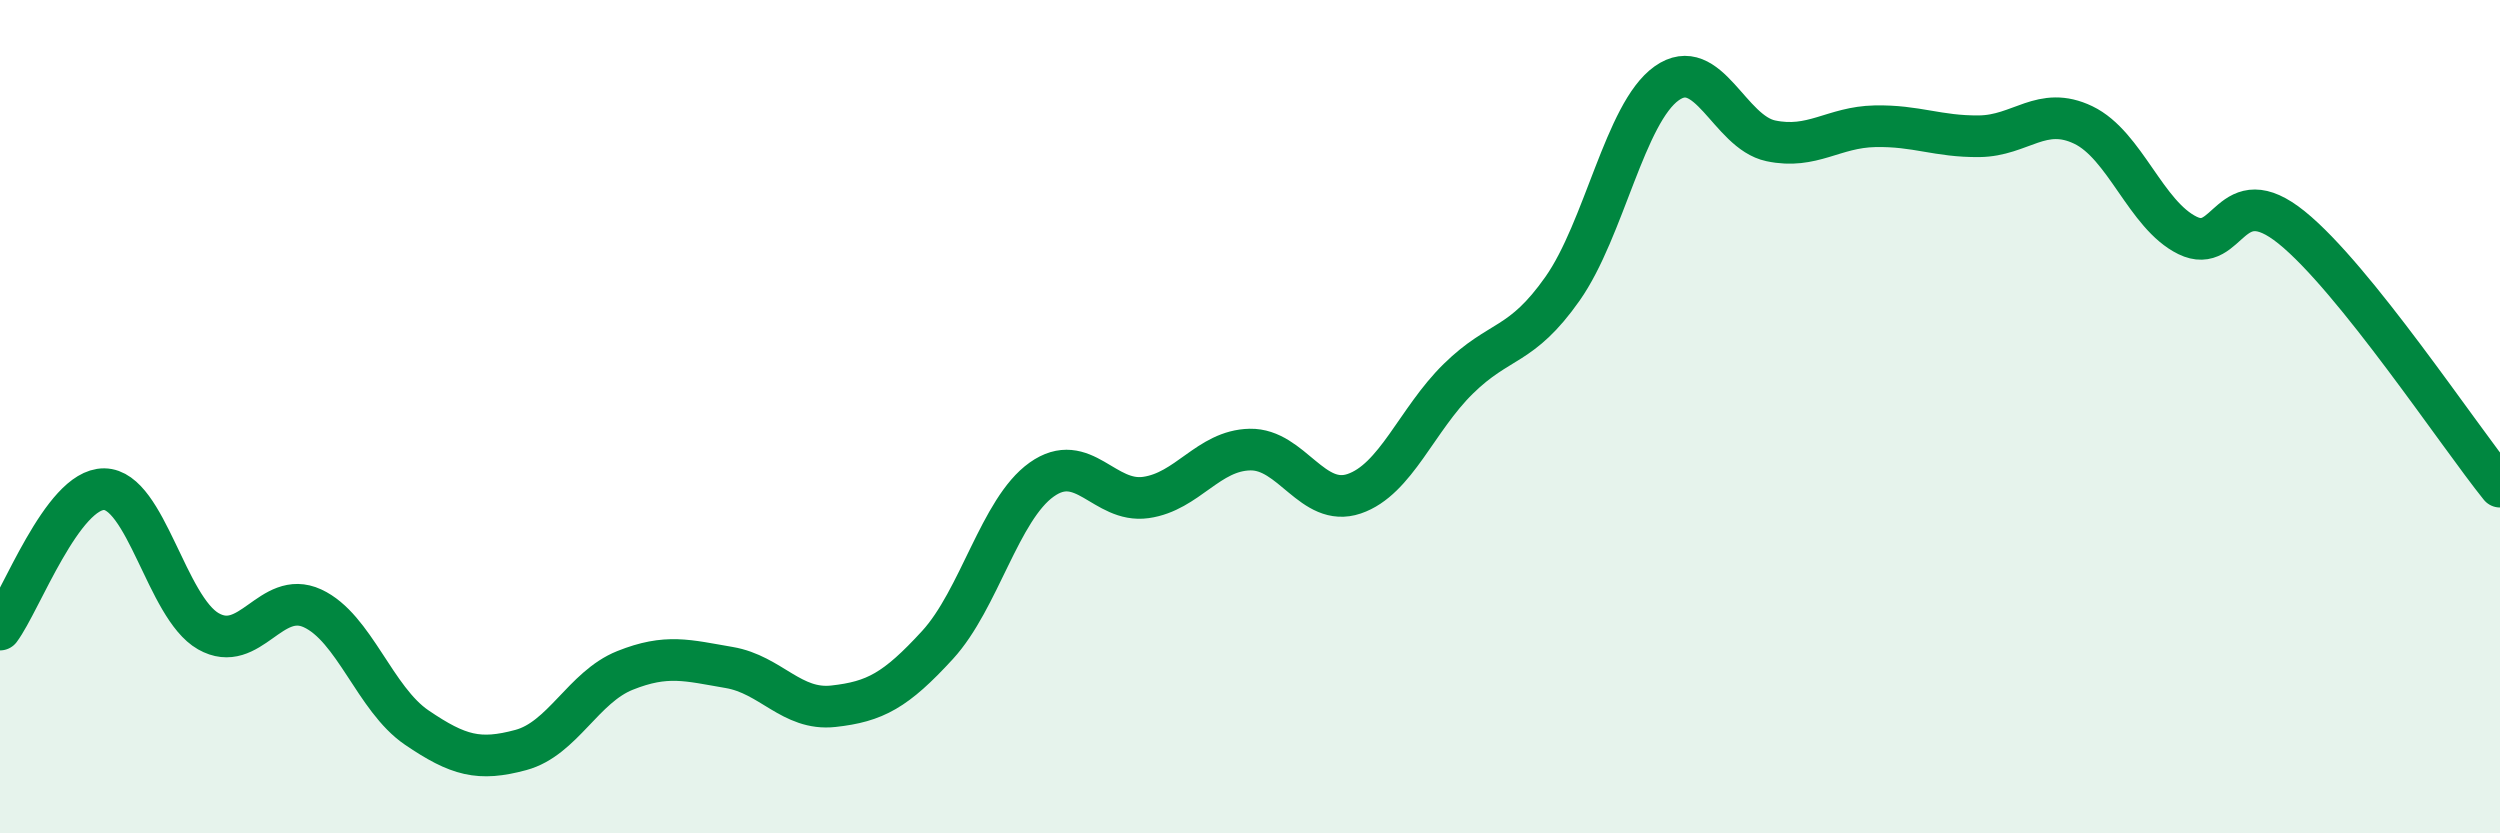
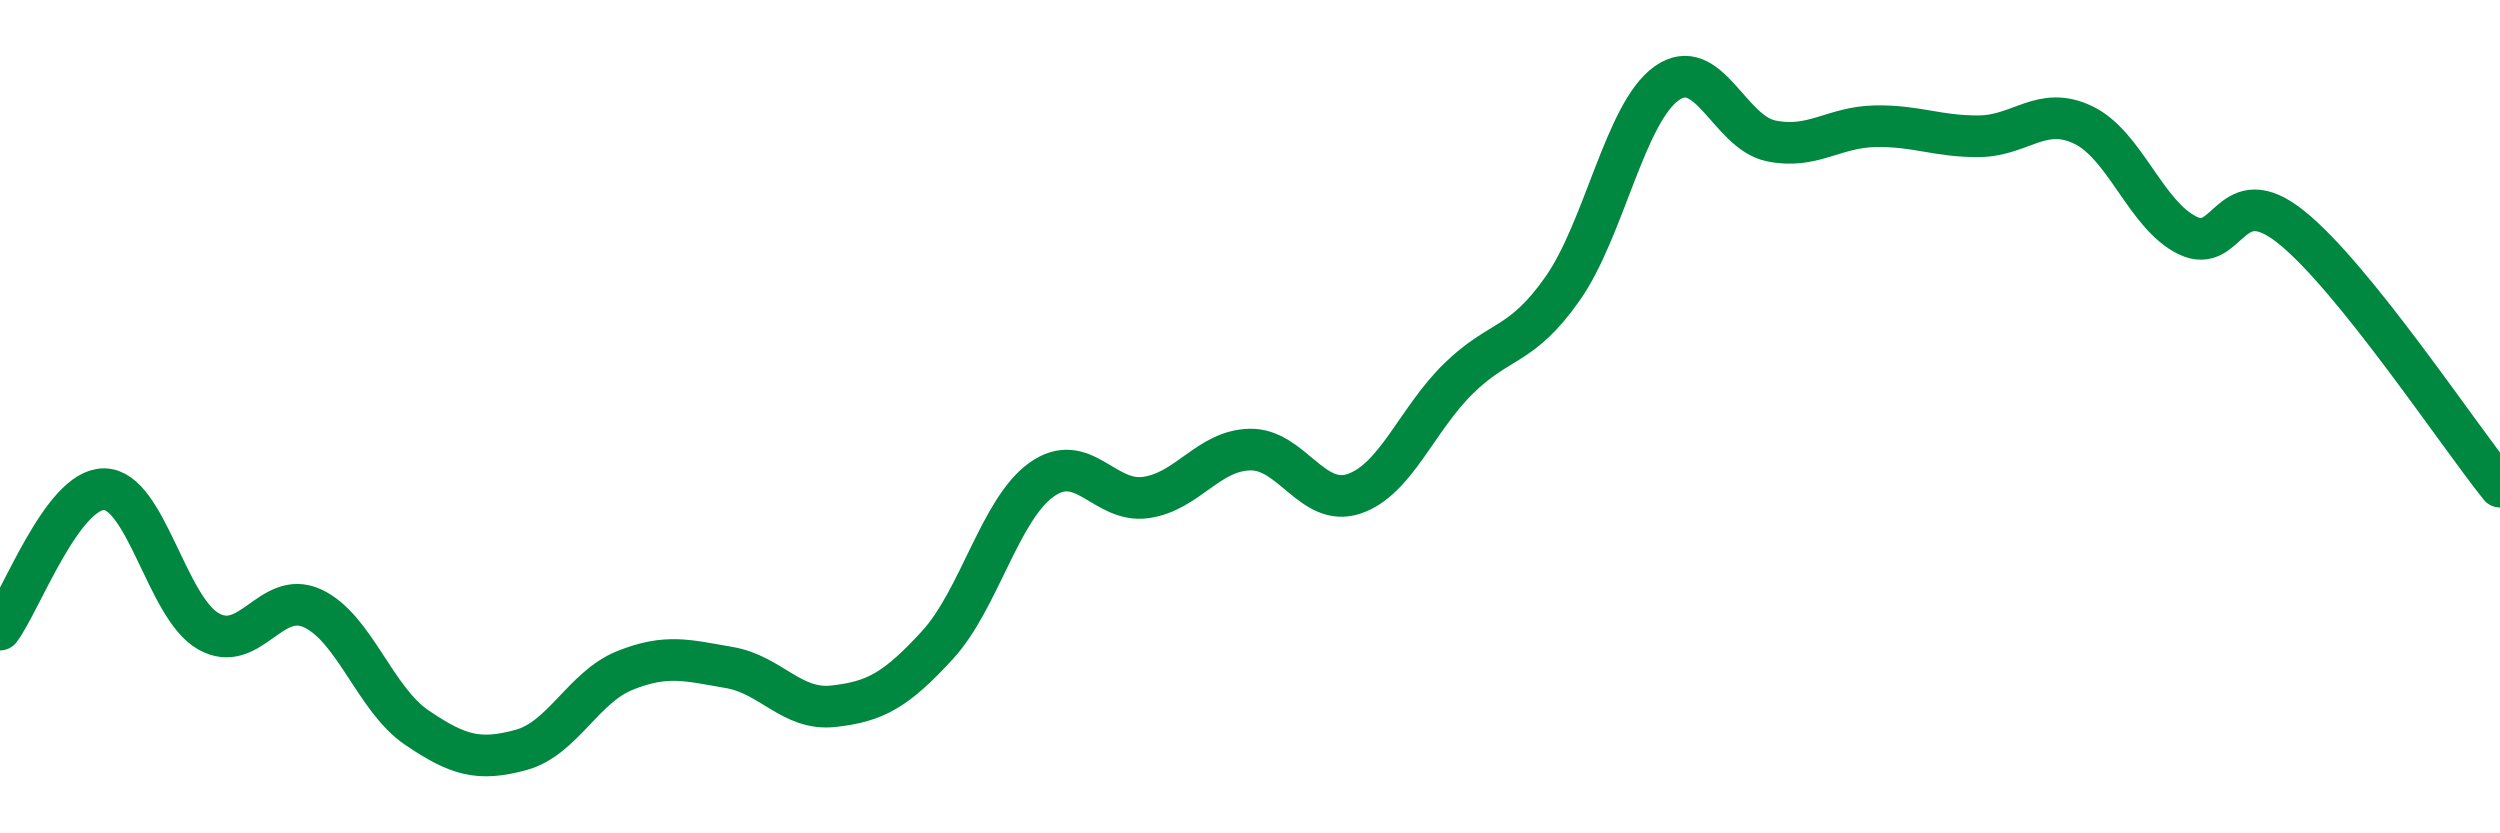
<svg xmlns="http://www.w3.org/2000/svg" width="60" height="20" viewBox="0 0 60 20">
-   <path d="M 0,15.11 C 0.5,14.44 1.5,11.73 2.5,11.74 C 3.5,11.75 4,14.58 5,15.15 C 6,15.72 6.5,14.14 7.5,14.6 C 8.5,15.06 9,16.78 10,17.46 C 11,18.14 11.5,18.27 12.5,18 C 13.5,17.73 14,16.49 15,16.09 C 16,15.69 16.5,15.85 17.5,16.02 C 18.5,16.19 19,17.06 20,16.95 C 21,16.84 21.5,16.57 22.5,15.48 C 23.5,14.39 24,12.22 25,11.51 C 26,10.8 26.5,12.08 27.5,11.94 C 28.5,11.8 29,10.81 30,10.79 C 31,10.77 31.5,12.19 32.5,11.85 C 33.5,11.51 34,10.07 35,9.09 C 36,8.11 36.5,8.35 37.5,6.93 C 38.5,5.51 39,2.71 40,2 C 41,1.29 41.5,3.17 42.5,3.38 C 43.5,3.59 44,3.05 45,3.03 C 46,3.01 46.5,3.28 47.5,3.27 C 48.5,3.26 49,2.52 50,3 C 51,3.48 51.5,5.16 52.5,5.65 C 53.5,6.14 53.5,4.25 55,5.46 C 56.5,6.67 59,10.44 60,11.68L60 20L0 20Z" fill="#008740" opacity="0.1" stroke-linecap="round" stroke-linejoin="round" />
  <path d="M 0,15.11 C 0.5,14.44 1.5,11.73 2.5,11.74 C 3.5,11.75 4,14.58 5,15.15 C 6,15.72 6.5,14.14 7.5,14.6 C 8.5,15.06 9,16.78 10,17.46 C 11,18.14 11.5,18.27 12.5,18 C 13.5,17.73 14,16.49 15,16.09 C 16,15.69 16.5,15.85 17.5,16.02 C 18.5,16.19 19,17.06 20,16.95 C 21,16.84 21.5,16.57 22.5,15.48 C 23.5,14.39 24,12.22 25,11.51 C 26,10.8 26.5,12.08 27.5,11.94 C 28.5,11.8 29,10.81 30,10.79 C 31,10.77 31.5,12.19 32.5,11.85 C 33.5,11.51 34,10.07 35,9.09 C 36,8.11 36.5,8.35 37.5,6.93 C 38.5,5.51 39,2.71 40,2 C 41,1.29 41.5,3.17 42.5,3.38 C 43.5,3.59 44,3.05 45,3.03 C 46,3.01 46.5,3.28 47.5,3.27 C 48.5,3.26 49,2.52 50,3 C 51,3.48 51.5,5.16 52.5,5.65 C 53.5,6.14 53.5,4.25 55,5.46 C 56.5,6.67 59,10.44 60,11.68" stroke="#008740" stroke-width="1" fill="none" stroke-linecap="round" stroke-linejoin="round" />
</svg>